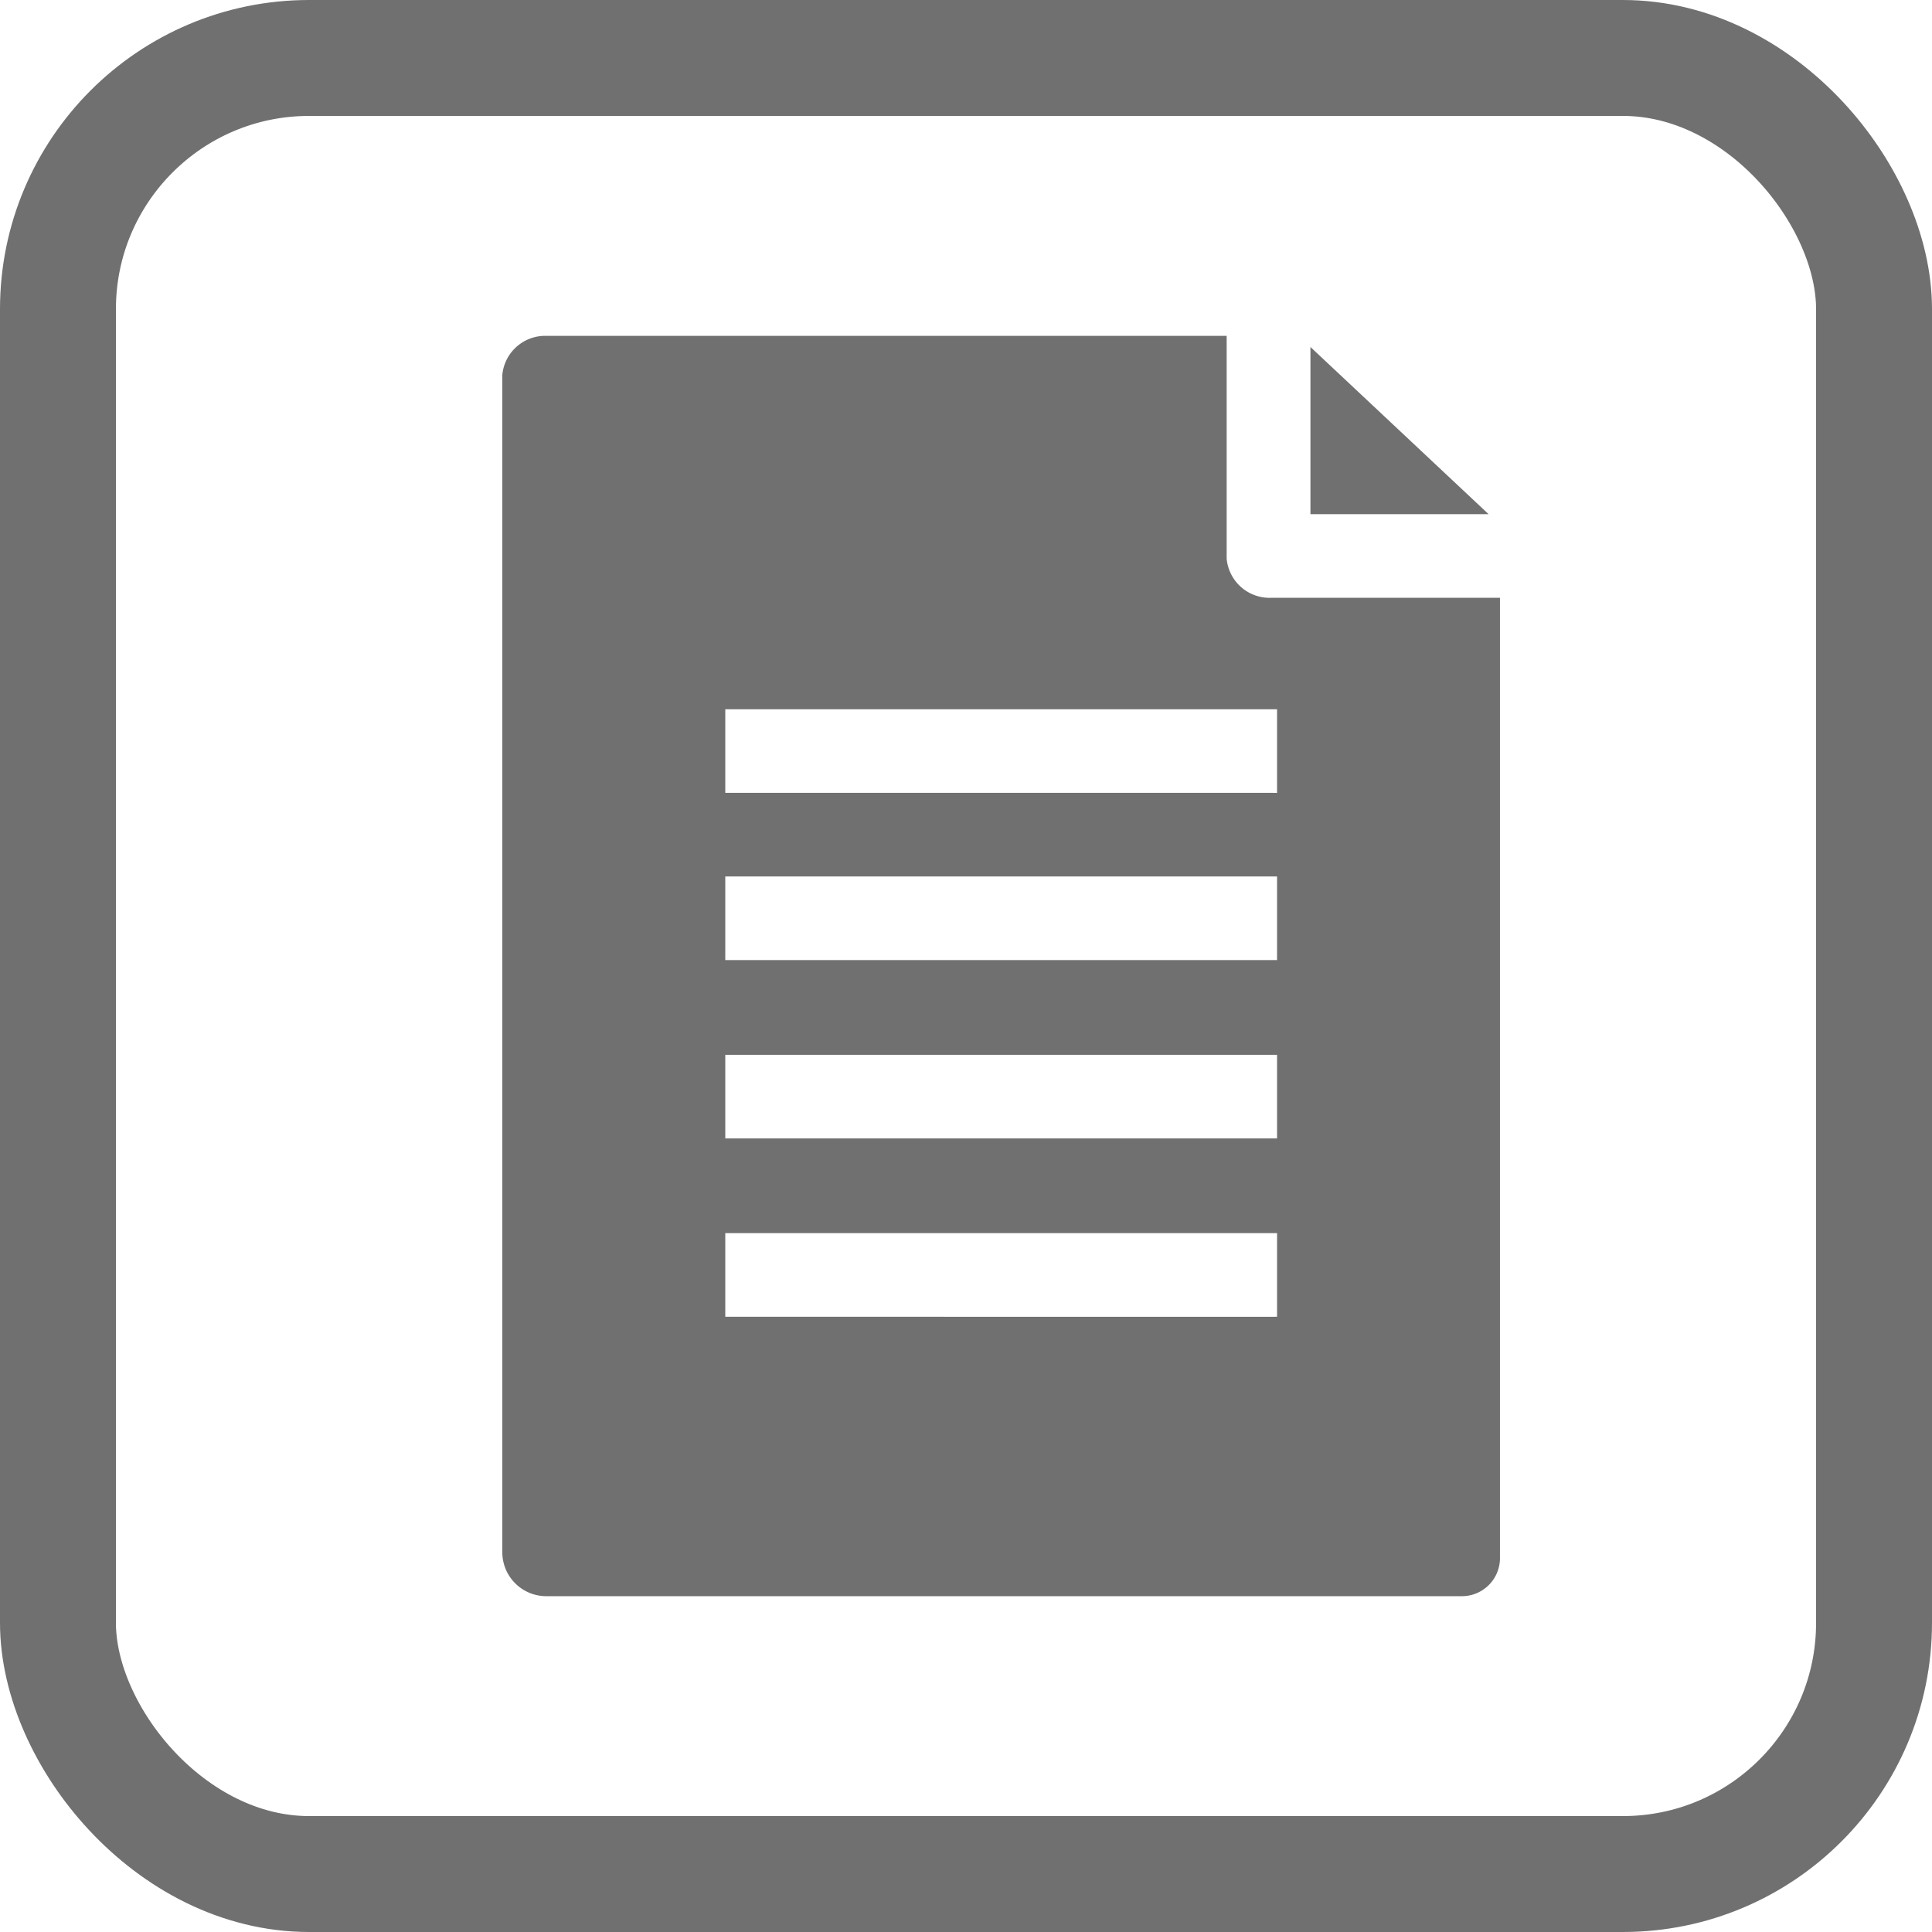
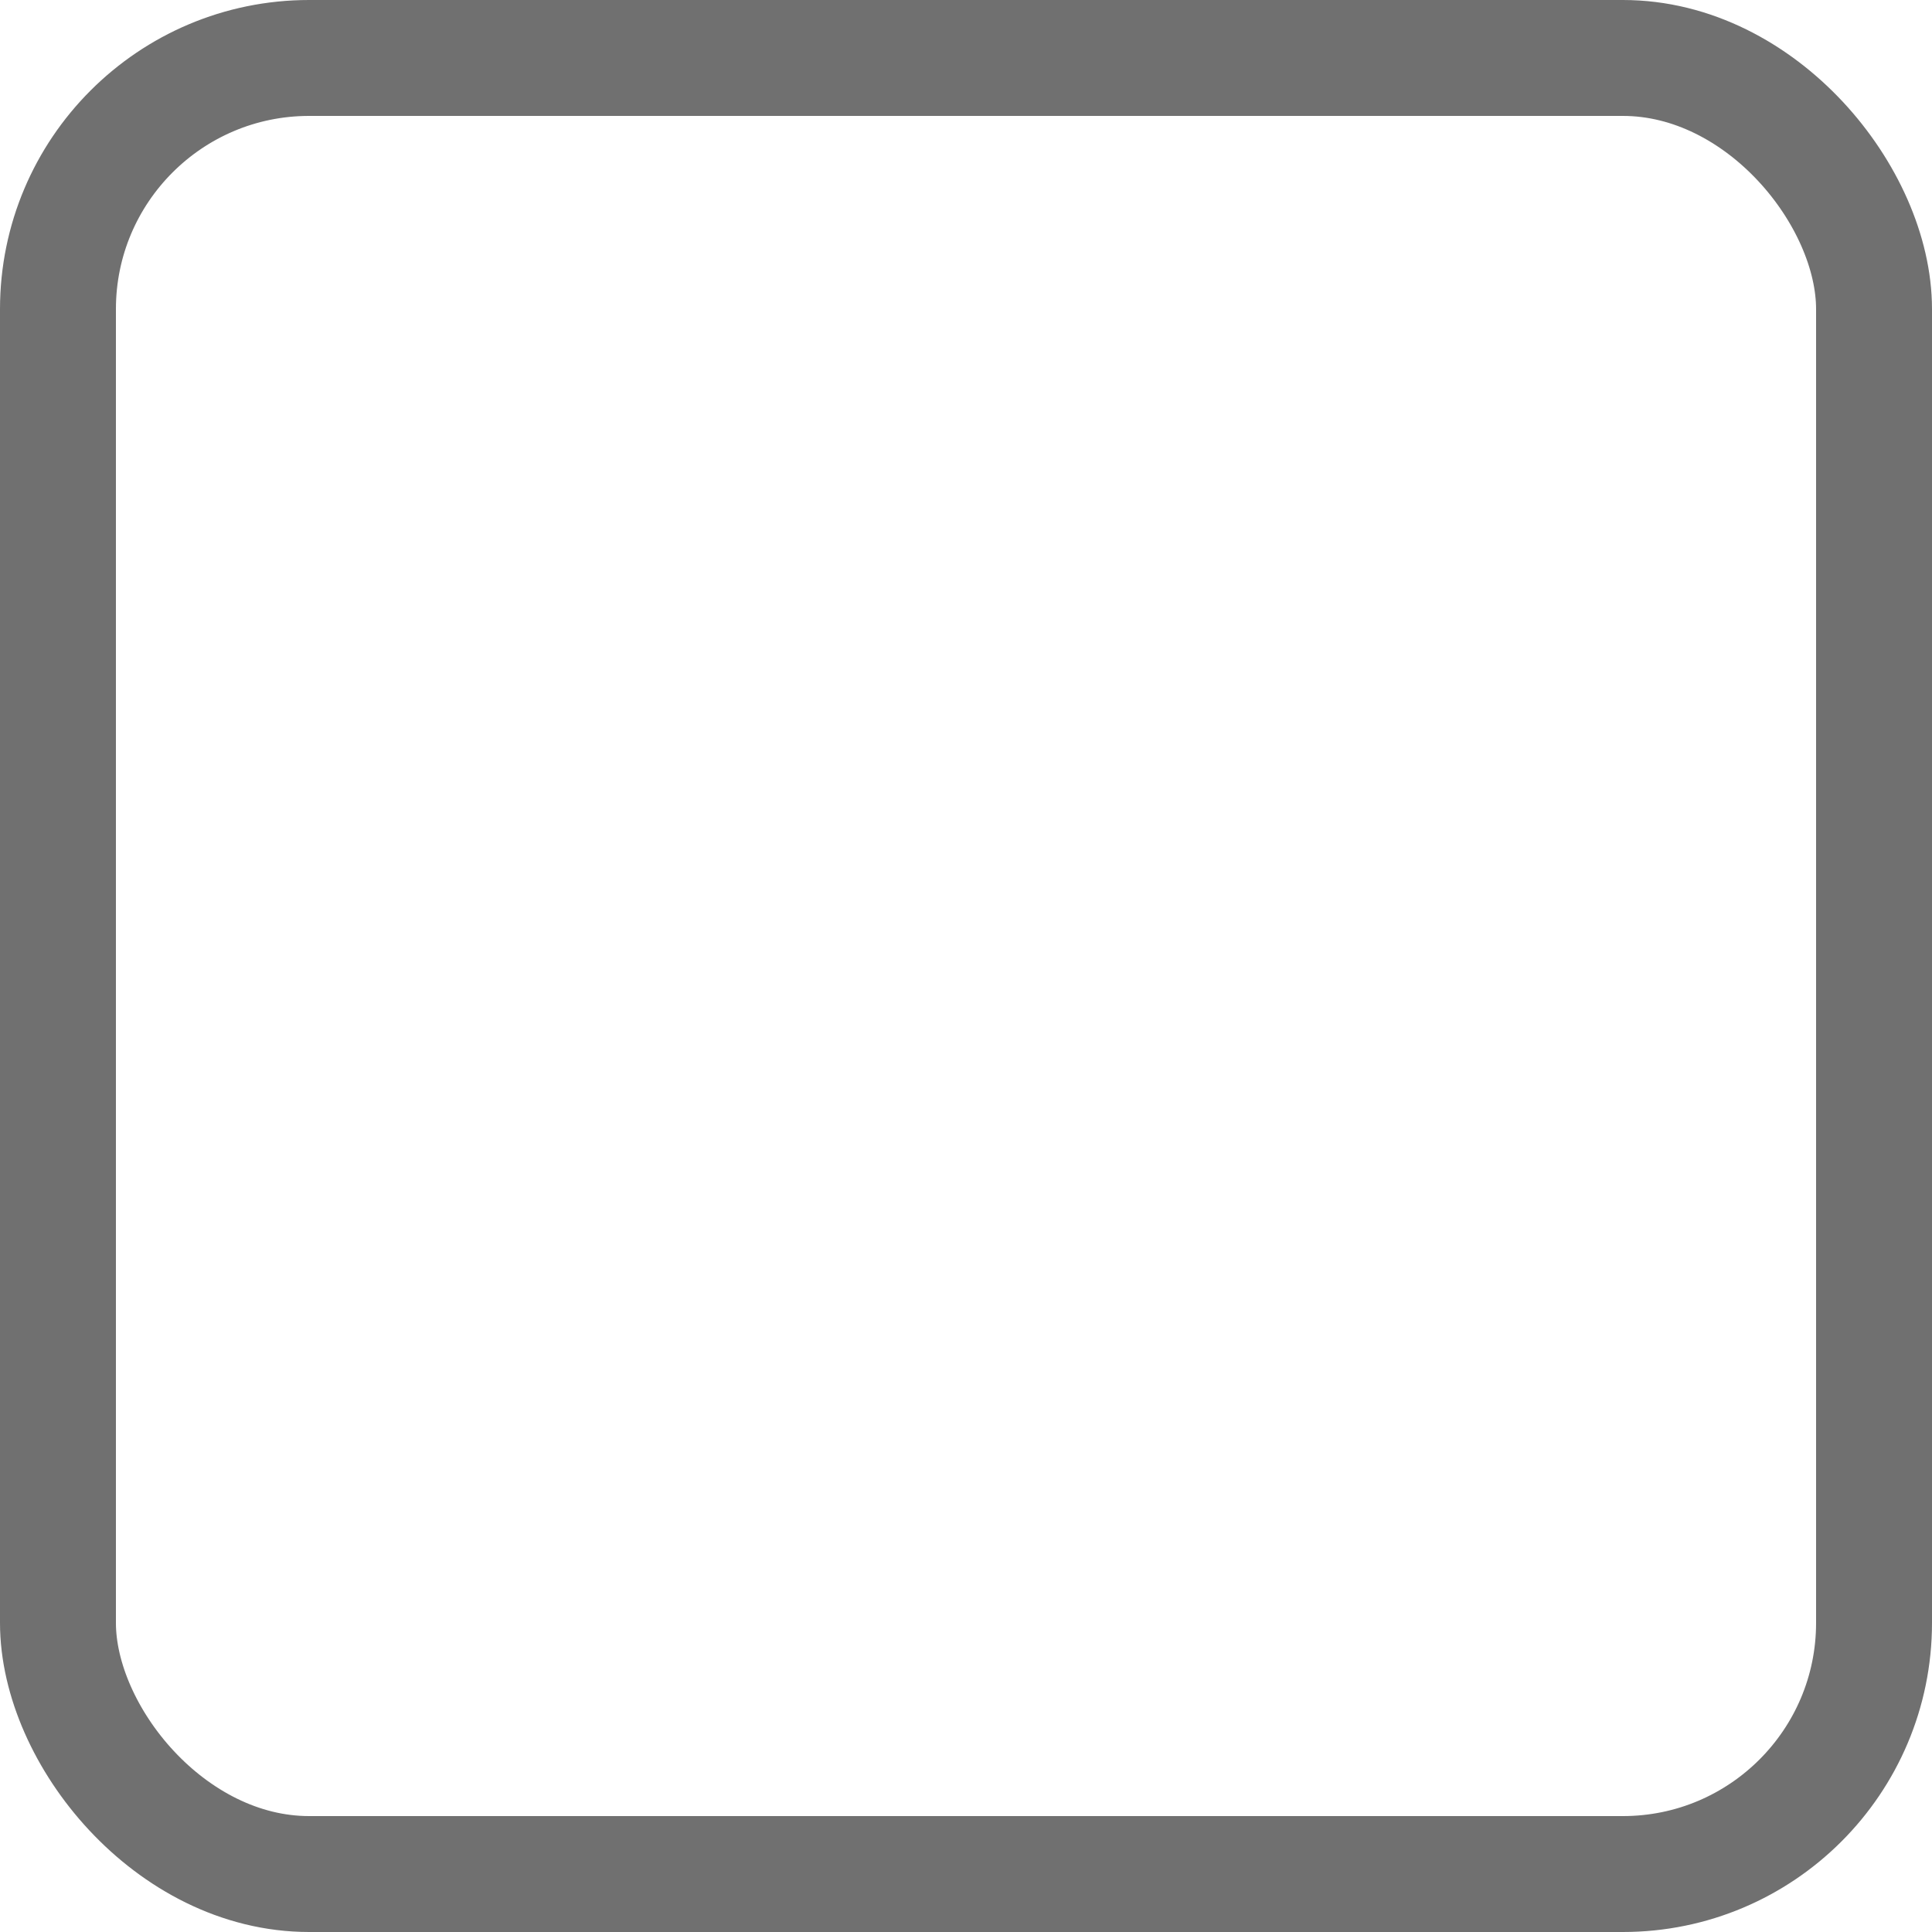
<svg xmlns="http://www.w3.org/2000/svg" width="50" height="50" viewBox="0 0 50 50">
  <g id="ahsay-document-icon" transform="translate(-238 -504)">
    <g id="Rectangle_100" data-name="Rectangle 100" transform="translate(238 504)" fill="none" stroke="#707070" stroke-width="3">
      <rect width="50" height="50" rx="8" stroke="none" />
      <rect x="1.5" y="1.5" width="47" height="47" rx="6.5" fill="none" />
    </g>
-     <path id="Path_93" data-name="Path 93" d="M11.9,19.779a1.115,1.115,0,0,1-1.154-1.01V13h-17.6A1.115,1.115,0,0,0-8,14.01V44.463a1.138,1.138,0,0,0,1.154,1.154H16.809a.986.986,0,0,0,1.01-1.01V19.779Zm0,18.607H-2.23V36.222h14.28v2.164Zm0-4.616H-2.23V31.607h14.28V33.77Zm0-4.616H-2.23V26.991h14.28v2.164Zm0-4.327H-2.23V22.664h14.28v2.164Zm5.625-7.212H12.914V13.288Z" transform="translate(259 499.692)" fill="#707070" />
  </g>
</svg>